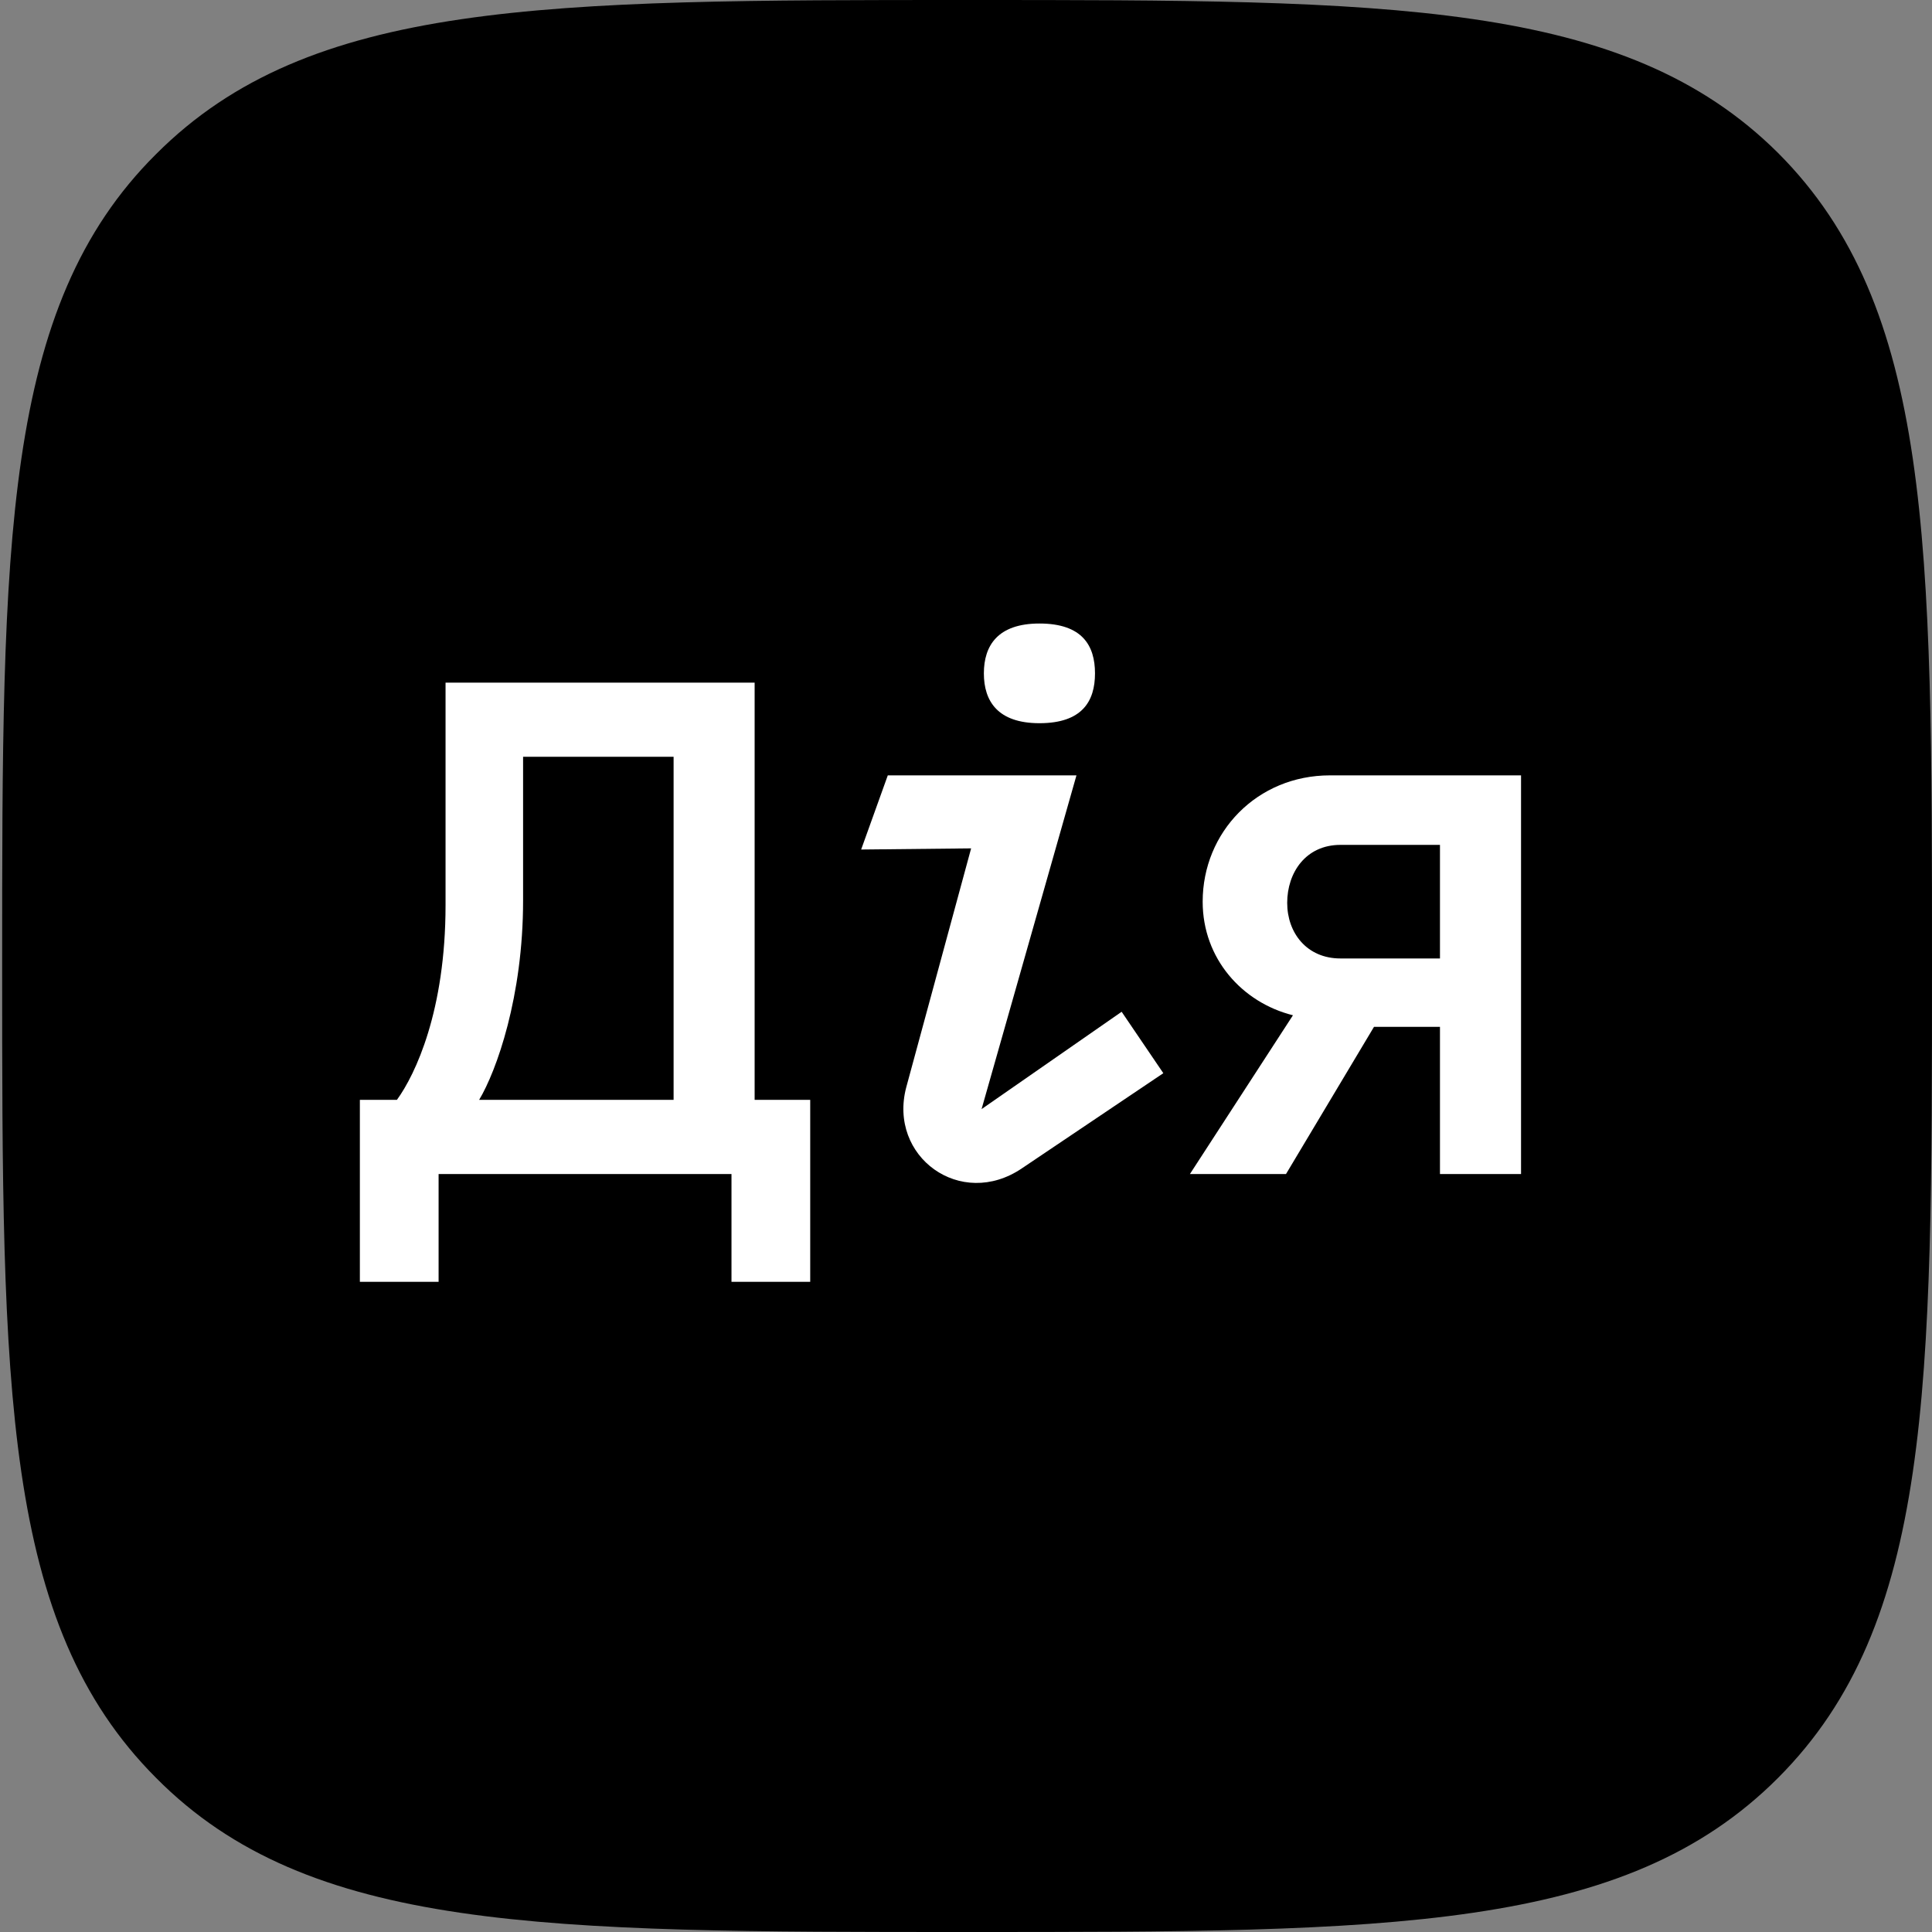
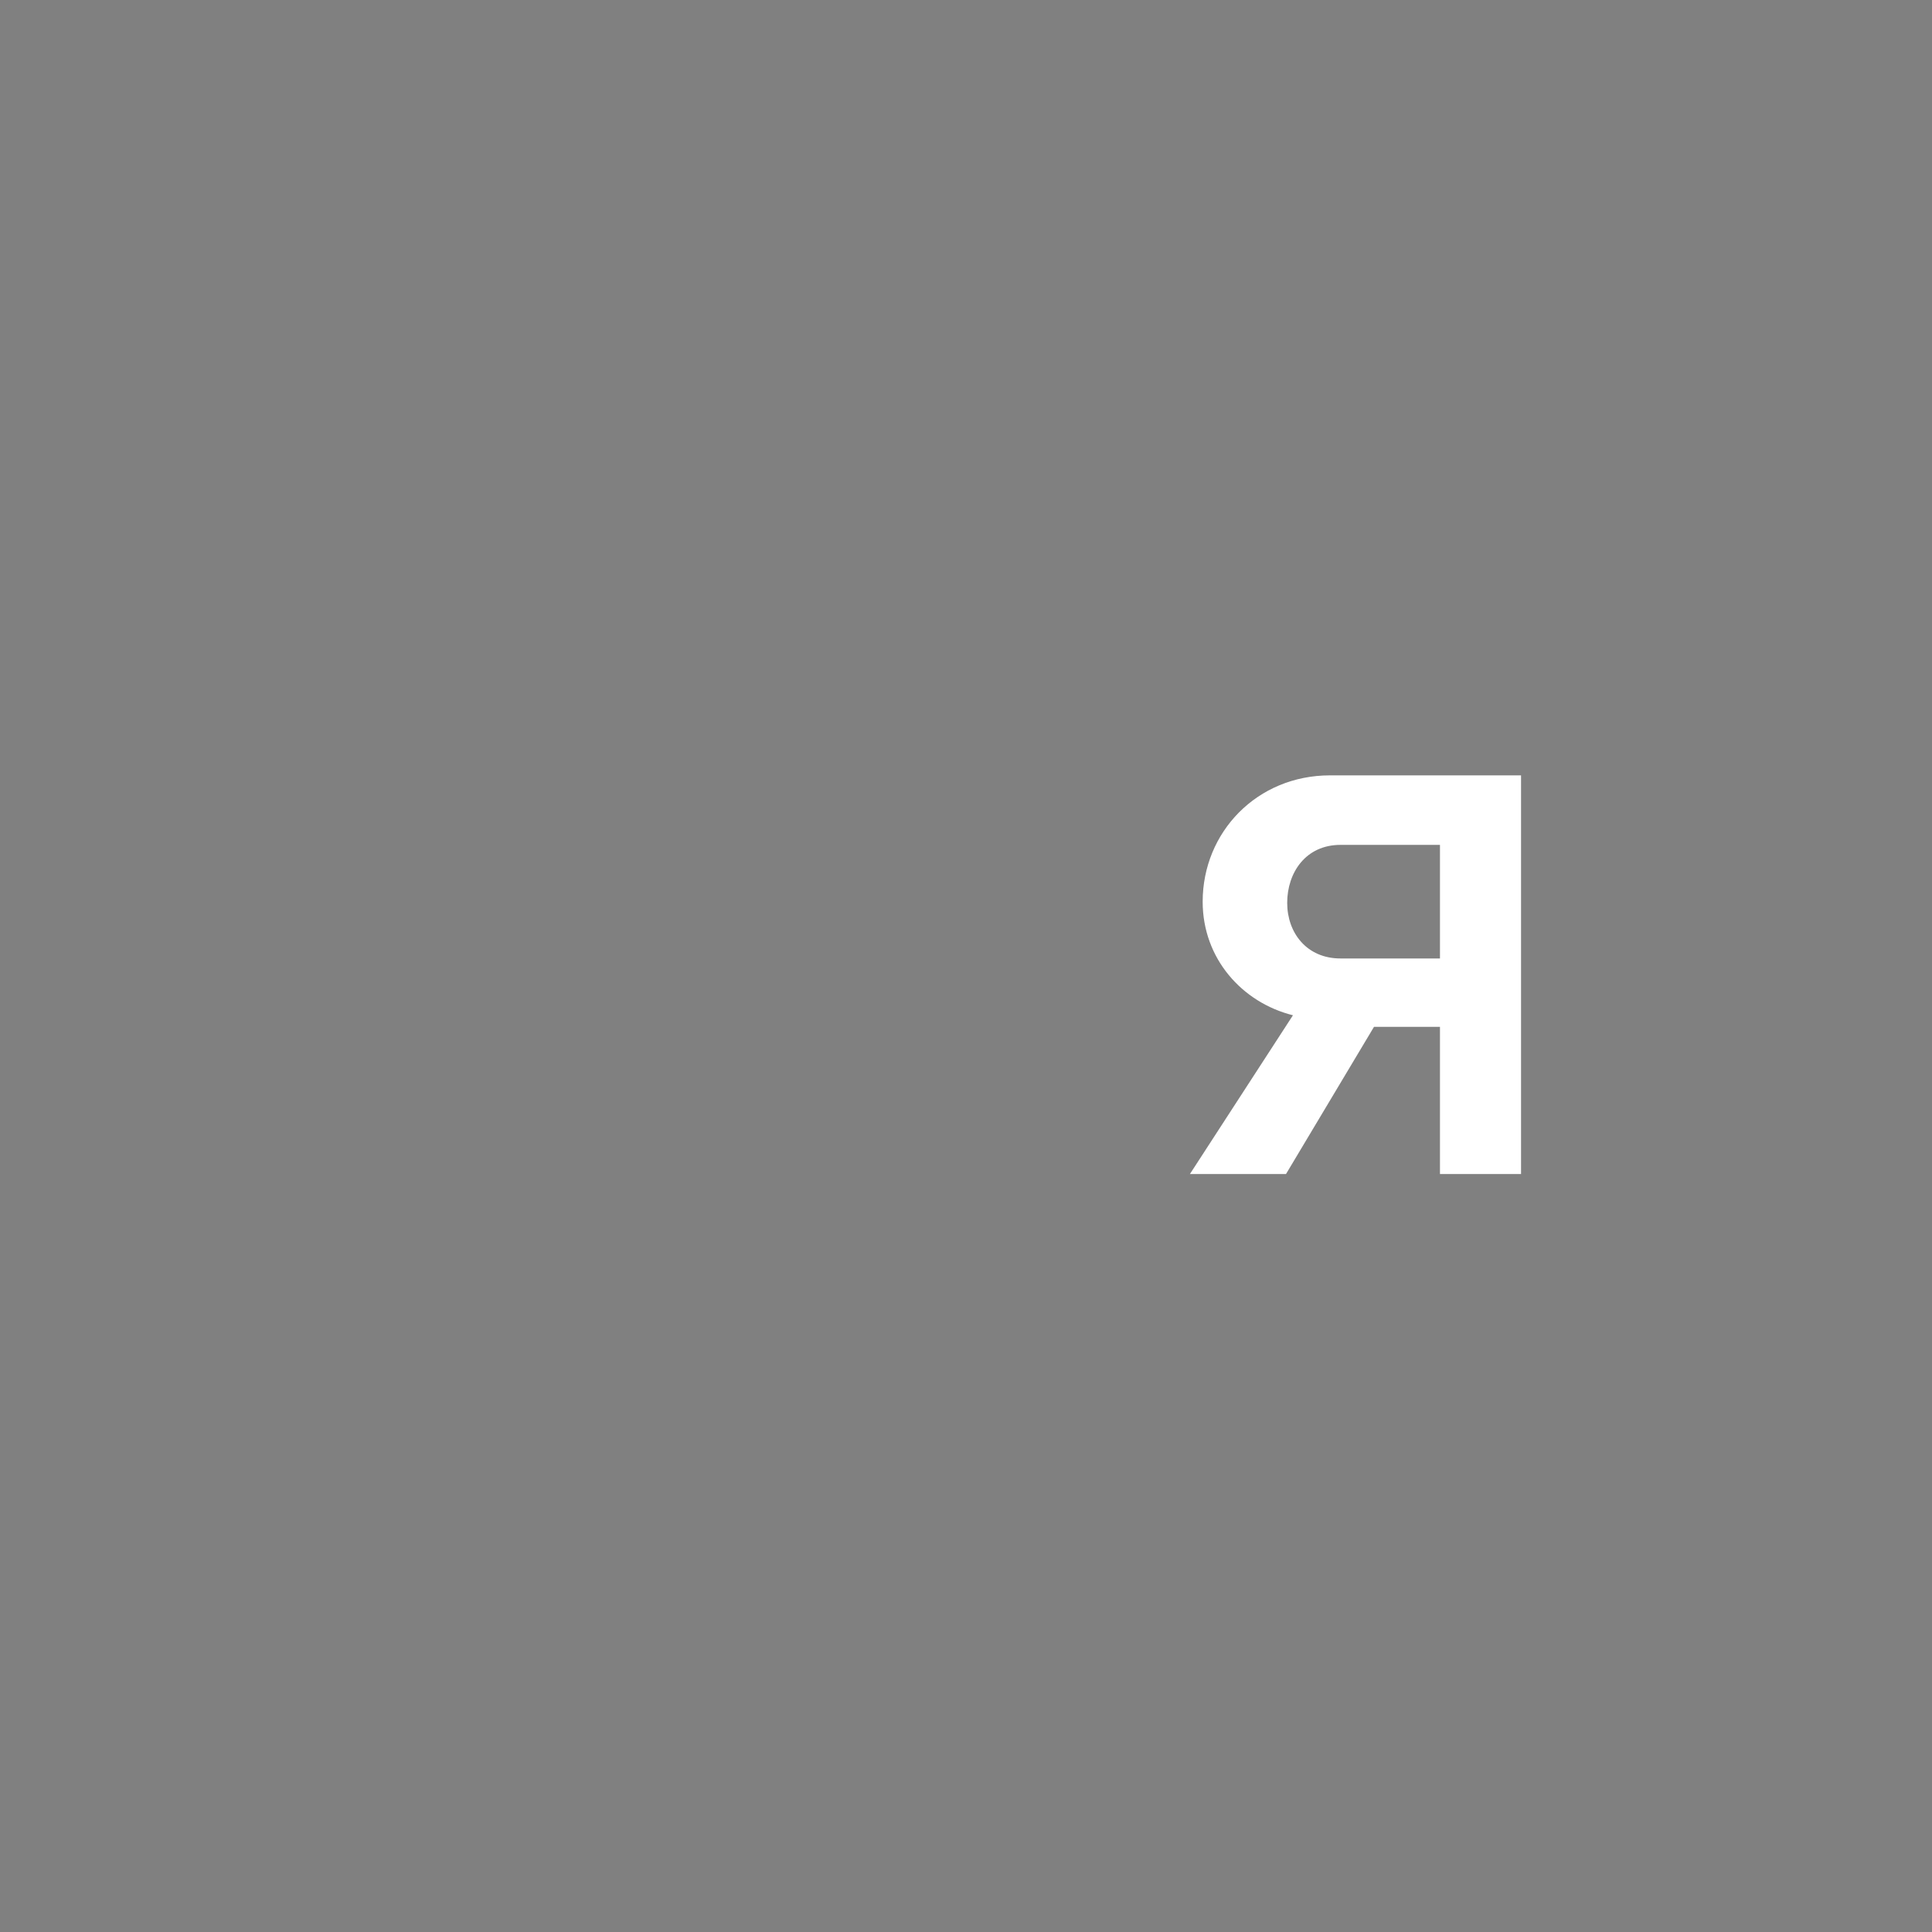
<svg xmlns="http://www.w3.org/2000/svg" width="52" height="52" viewBox="0 0 52 52" fill="none">
  <rect x="0" y="0" width="52" height="52" fill="#808080" stroke="none" />
  <g clip-path="url(#clip0_74_597)">
-     <path d="M26.029 52C37.395 52 43.717 52 47.858 47.851C52 43.702 52 37.37 52 25.984C52 14.599 52 8.266 47.858 4.118C43.717 0 37.395 0 26.029 0C14.663 0 8.341 0 4.2 4.149C0.058 8.266 0.058 14.599 0.058 25.984C0.058 37.37 0.058 43.702 4.2 47.851C8.31 52 14.632 52 26.029 52Z" fill="black" />
    <path d="M35.797 20.869C33.834 20.869 32.37 22.397 32.37 24.269C32.37 25.797 33.429 26.983 34.8 27.326L32.027 31.599H34.613L36.981 27.638H38.757V31.599H40.939V20.869H35.797ZM36.078 25.797C35.174 25.797 34.645 25.111 34.645 24.3C34.645 23.489 35.143 22.74 36.078 22.74H38.757V25.797H36.078Z" fill="white" />
-     <path d="M23.895 20.869L23.178 22.865L26.138 22.834L24.393 29.26C23.895 31.131 25.858 32.566 27.509 31.443L31.311 28.885L30.189 27.232L26.419 29.852L28.973 20.869H23.895Z" fill="white" />
-     <path d="M29.472 18.124C29.472 18.872 29.129 19.465 27.977 19.465C26.855 19.465 26.481 18.872 26.481 18.124C26.481 17.375 26.855 16.782 27.977 16.782C29.129 16.782 29.472 17.375 29.472 18.124Z" fill="white" />
-     <path d="M20.311 29.603V18.373H11.992V24.362C11.992 27.201 11.182 28.916 10.683 29.603H9.686V34.5H11.805V31.599H19.688V34.5H21.807V29.603H20.311ZM14.079 24.238V20.369H18.13V29.603H12.896C13.363 28.823 14.079 26.827 14.079 24.238Z" fill="white" />
  </g>
  <defs>
    <clipPath id="clip0_74_597">
      <rect width="52" height="52" fill="white" />
    </clipPath>
  </defs>
</svg>